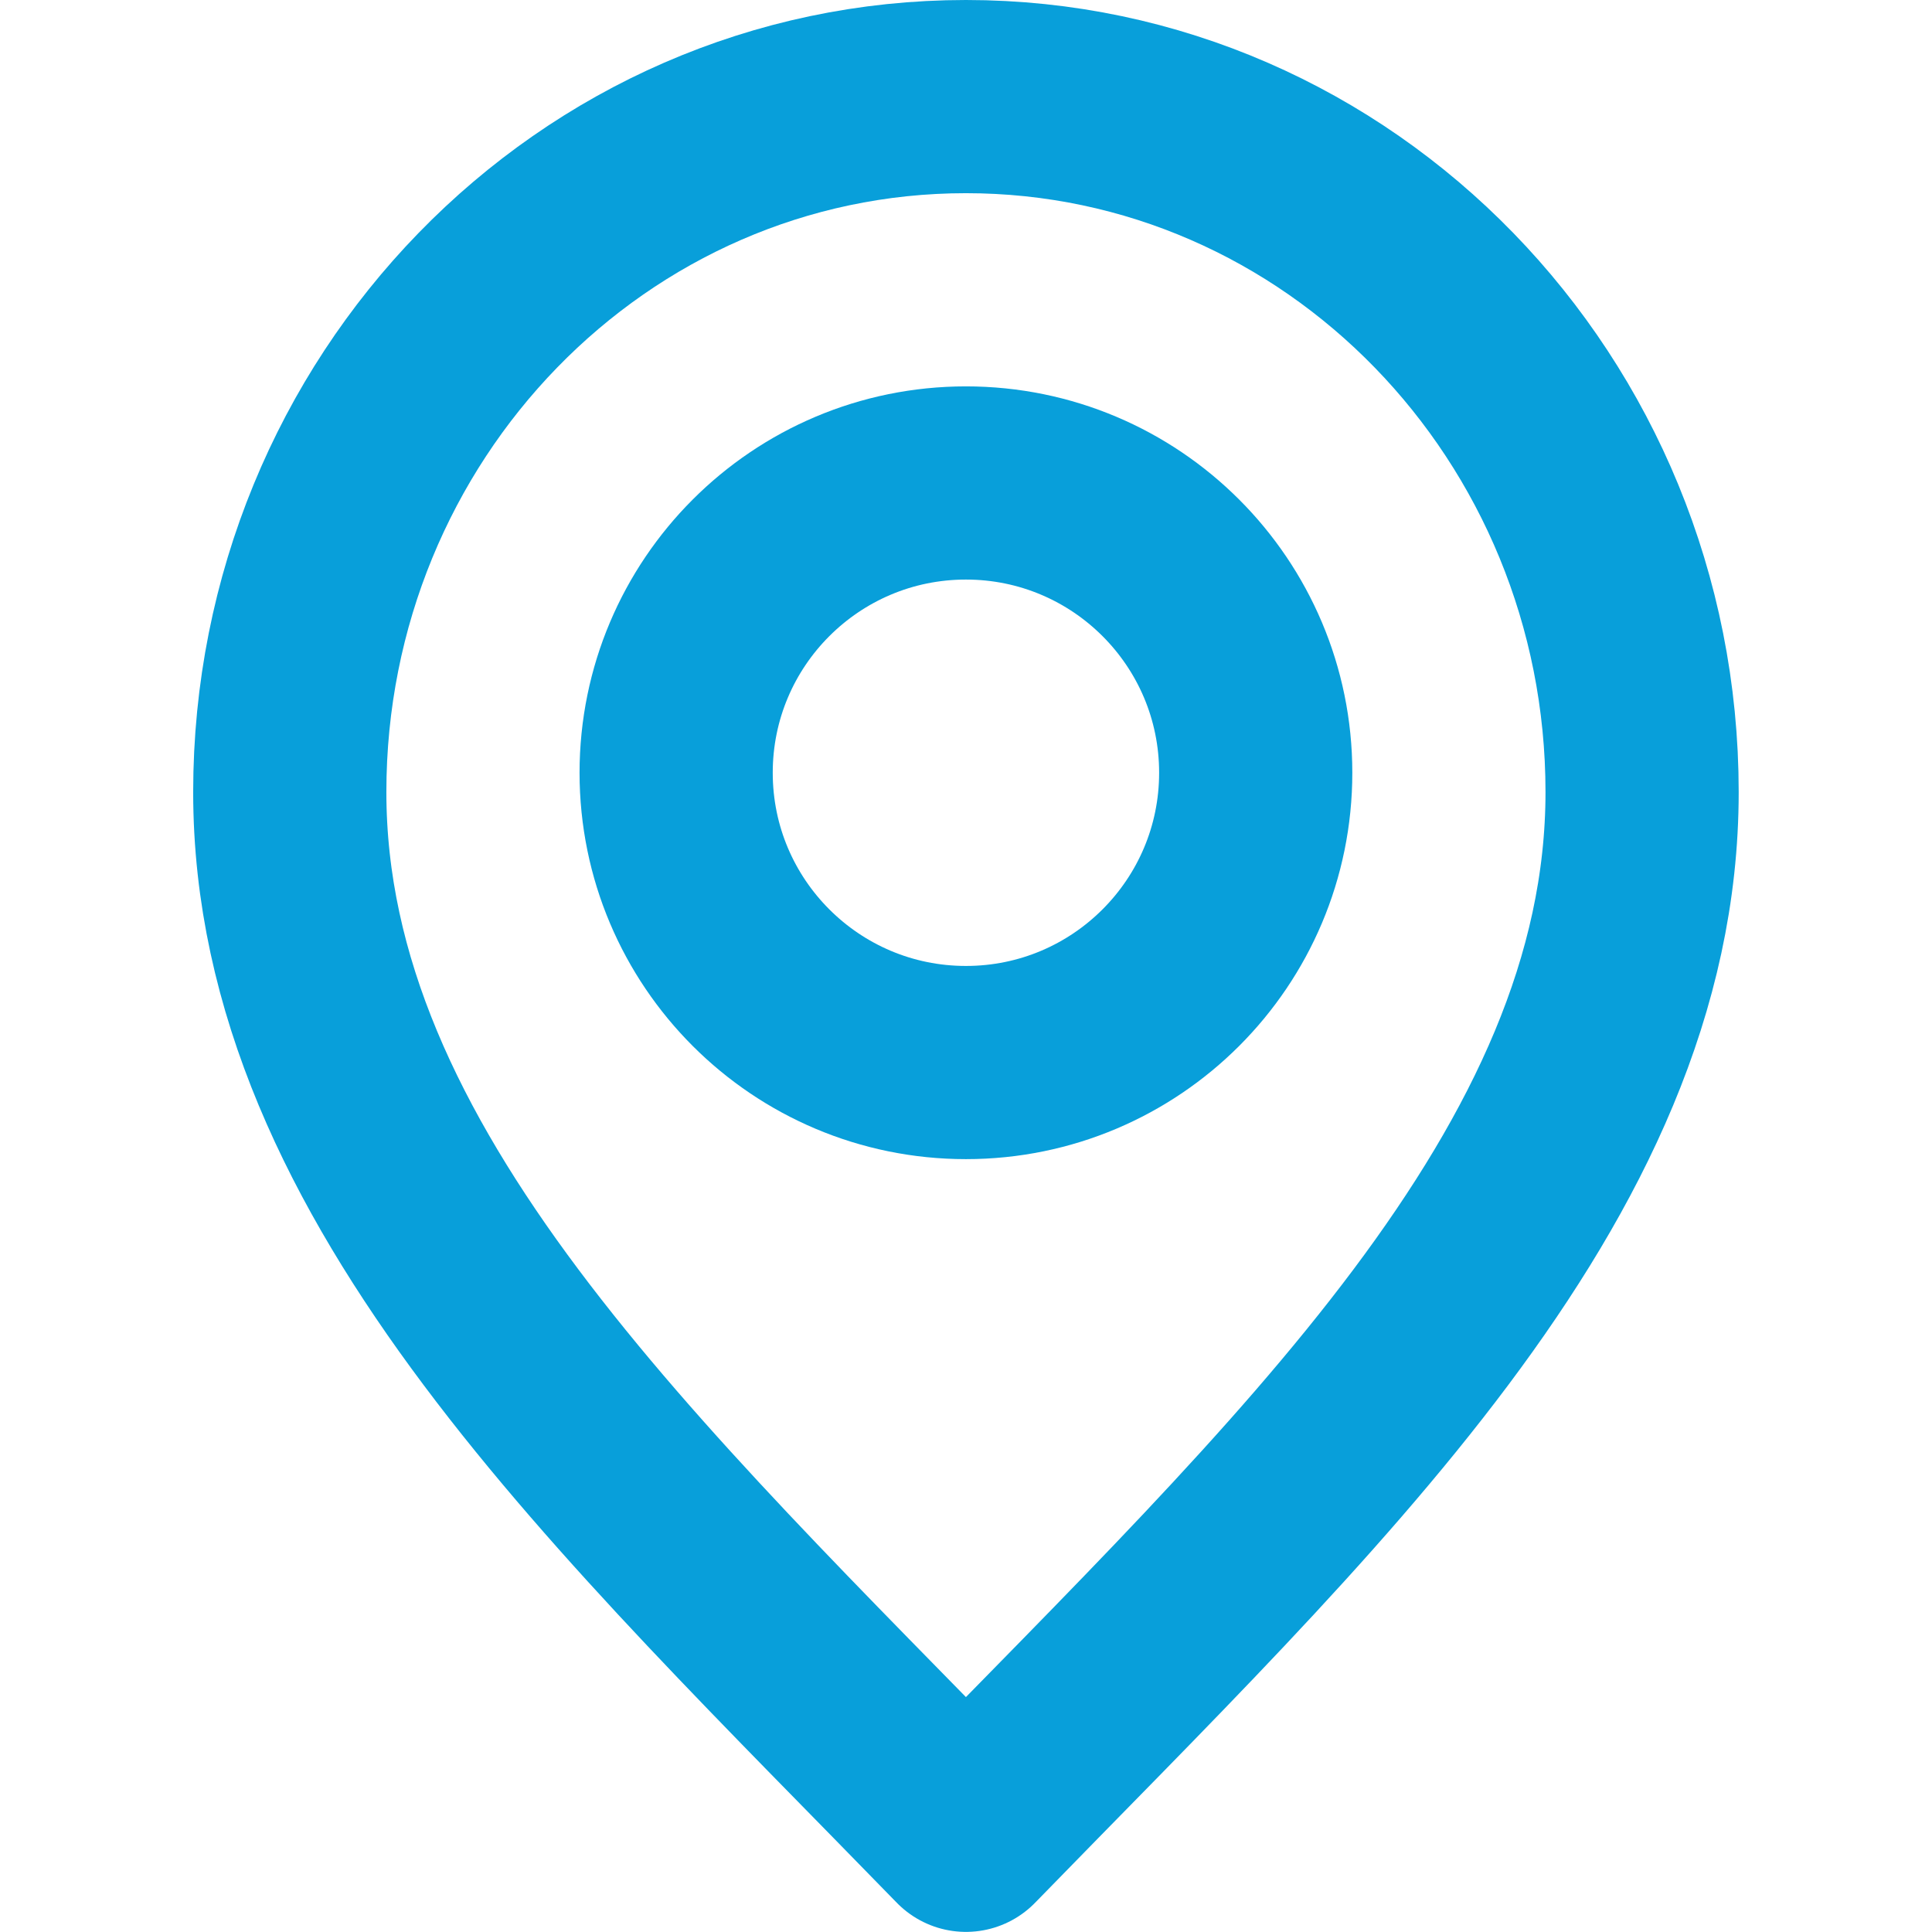
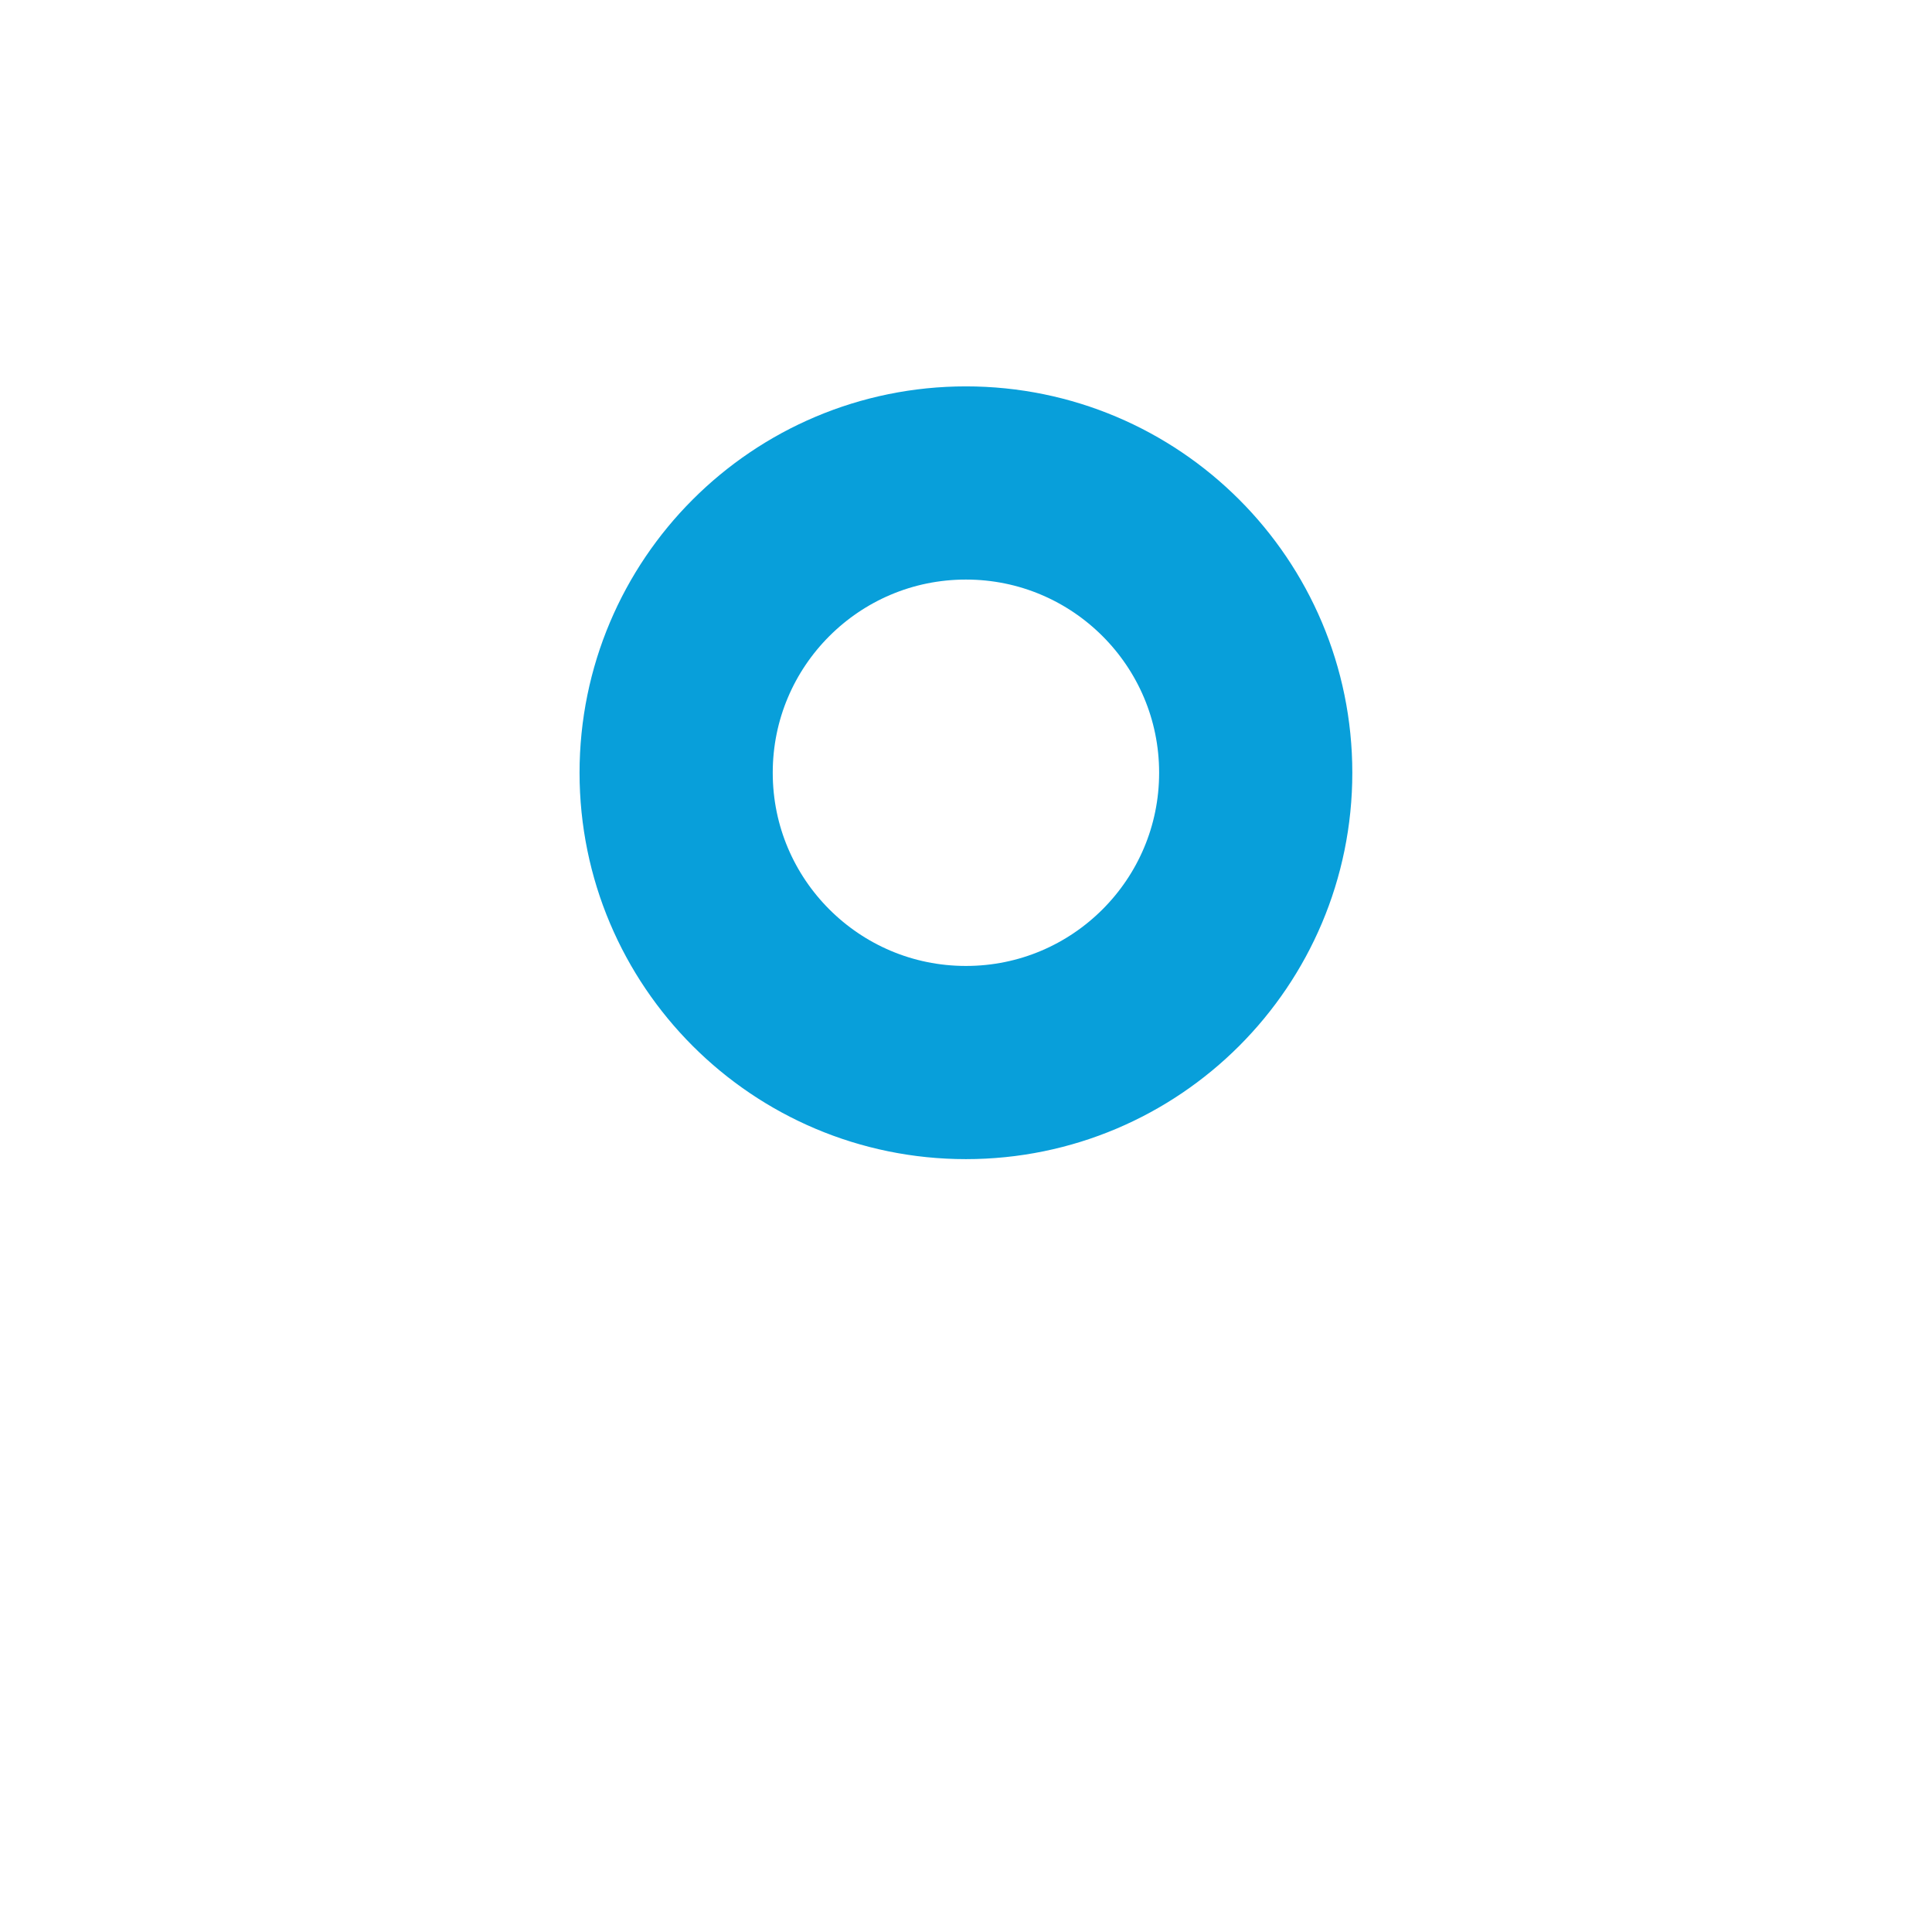
<svg xmlns="http://www.w3.org/2000/svg" xmlns:ns1="http://www.inkscape.org/namespaces/inkscape" xmlns:ns2="http://sodipodi.sourceforge.net/DTD/sodipodi-0.dtd" width="176.39mm" height="176.39mm" viewBox="0 0 176.39 176.39" version="1.1" id="svg1" xml:space="preserve" ns1:version="1.4.1 (1:1.4.1+202503302257+93de688d07)" ns2:docname="pgk_gps_based.svg">
  <ns2:namedview id="namedview1" pagecolor="#505050" bordercolor="#eeeeee" borderopacity="1" ns1:showpageshadow="0" ns1:pageopacity="0" ns1:pagecheckerboard="0" ns1:deskcolor="#d1d1d1" ns1:document-units="mm" ns1:zoom="0.25291616" ns1:cx="201.64785" ns1:cy="334.10281" ns1:window-width="1920" ns1:window-height="1011" ns1:window-x="0" ns1:window-y="32" ns1:window-maximized="1" ns1:current-layer="layer1" />
  <defs id="defs1" />
  <g ns1:label="Layer 1" ns1:groupmode="layer" id="layer1" transform="translate(-298.959,-105.45)">
    <g style="overflow:hidden;fill:none;fill-opacity:1;stroke:#089fda;stroke-opacity:1" id="g1" transform="matrix(8.819,0,0,8.819,281.32,87.812)">
-       <path d="M 12,21 C 15.5,17.4 19,14.176 19,10.2 19,6.224 15.866,3 12,3 8.134,3 5,6.224 5,10.2 5,14.176 8.5,17.4 12,21 Z" stroke="#000000" stroke-width="2" stroke-linecap="round" stroke-linejoin="round" id="path1" style="fill:none;fill-opacity:1;stroke:#089fda;stroke-opacity:1" />
-       <path d="m 12,13 c 1.657,0 3,-1.343 3,-3 0,-1.657 -1.343,-3 -3,-3 -1.657,0 -3,1.343 -3,3 0,1.657 1.343,3 3,3 z" stroke="#000000" stroke-width="2" stroke-linecap="round" stroke-linejoin="round" id="path2" style="fill:none;fill-opacity:1;stroke:#089fda;stroke-opacity:1" />
+       <path d="m 12,13 c 1.657,0 3,-1.343 3,-3 0,-1.657 -1.343,-3 -3,-3 -1.657,0 -3,1.343 -3,3 0,1.657 1.343,3 3,3 " stroke="#000000" stroke-width="2" stroke-linecap="round" stroke-linejoin="round" id="path2" style="fill:none;fill-opacity:1;stroke:#089fda;stroke-opacity:1" />
    </g>
  </g>
</svg>